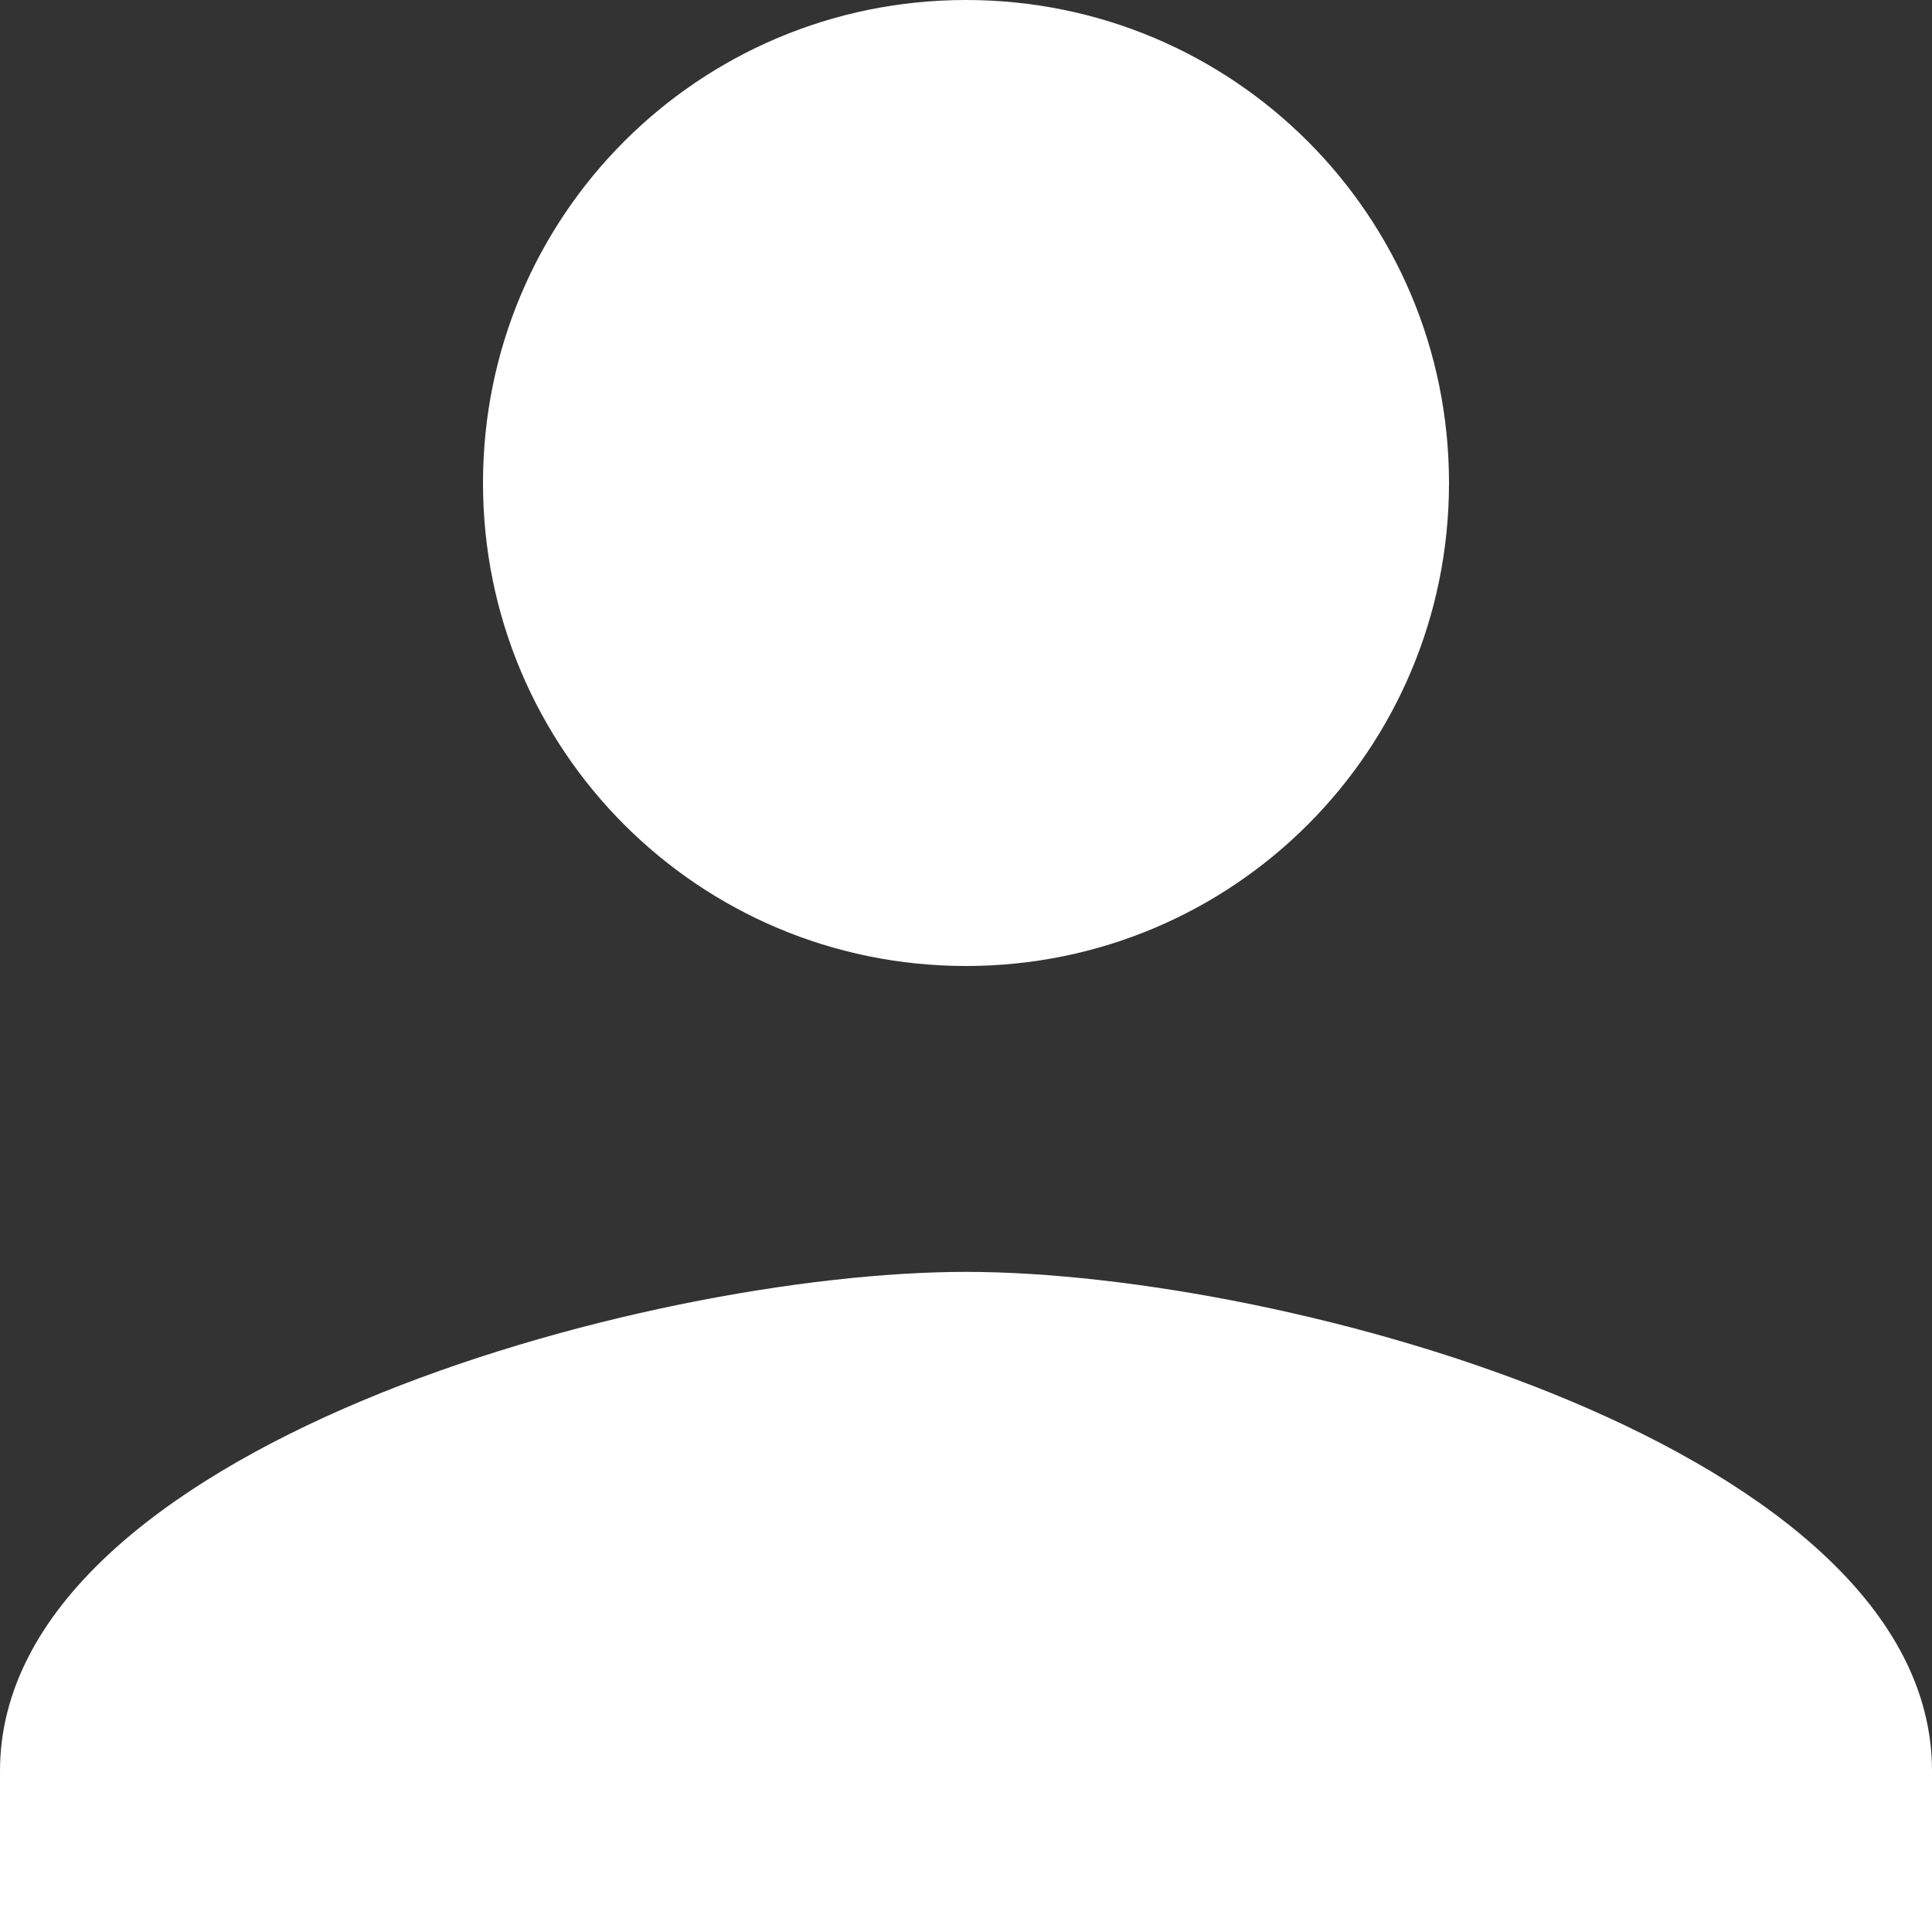
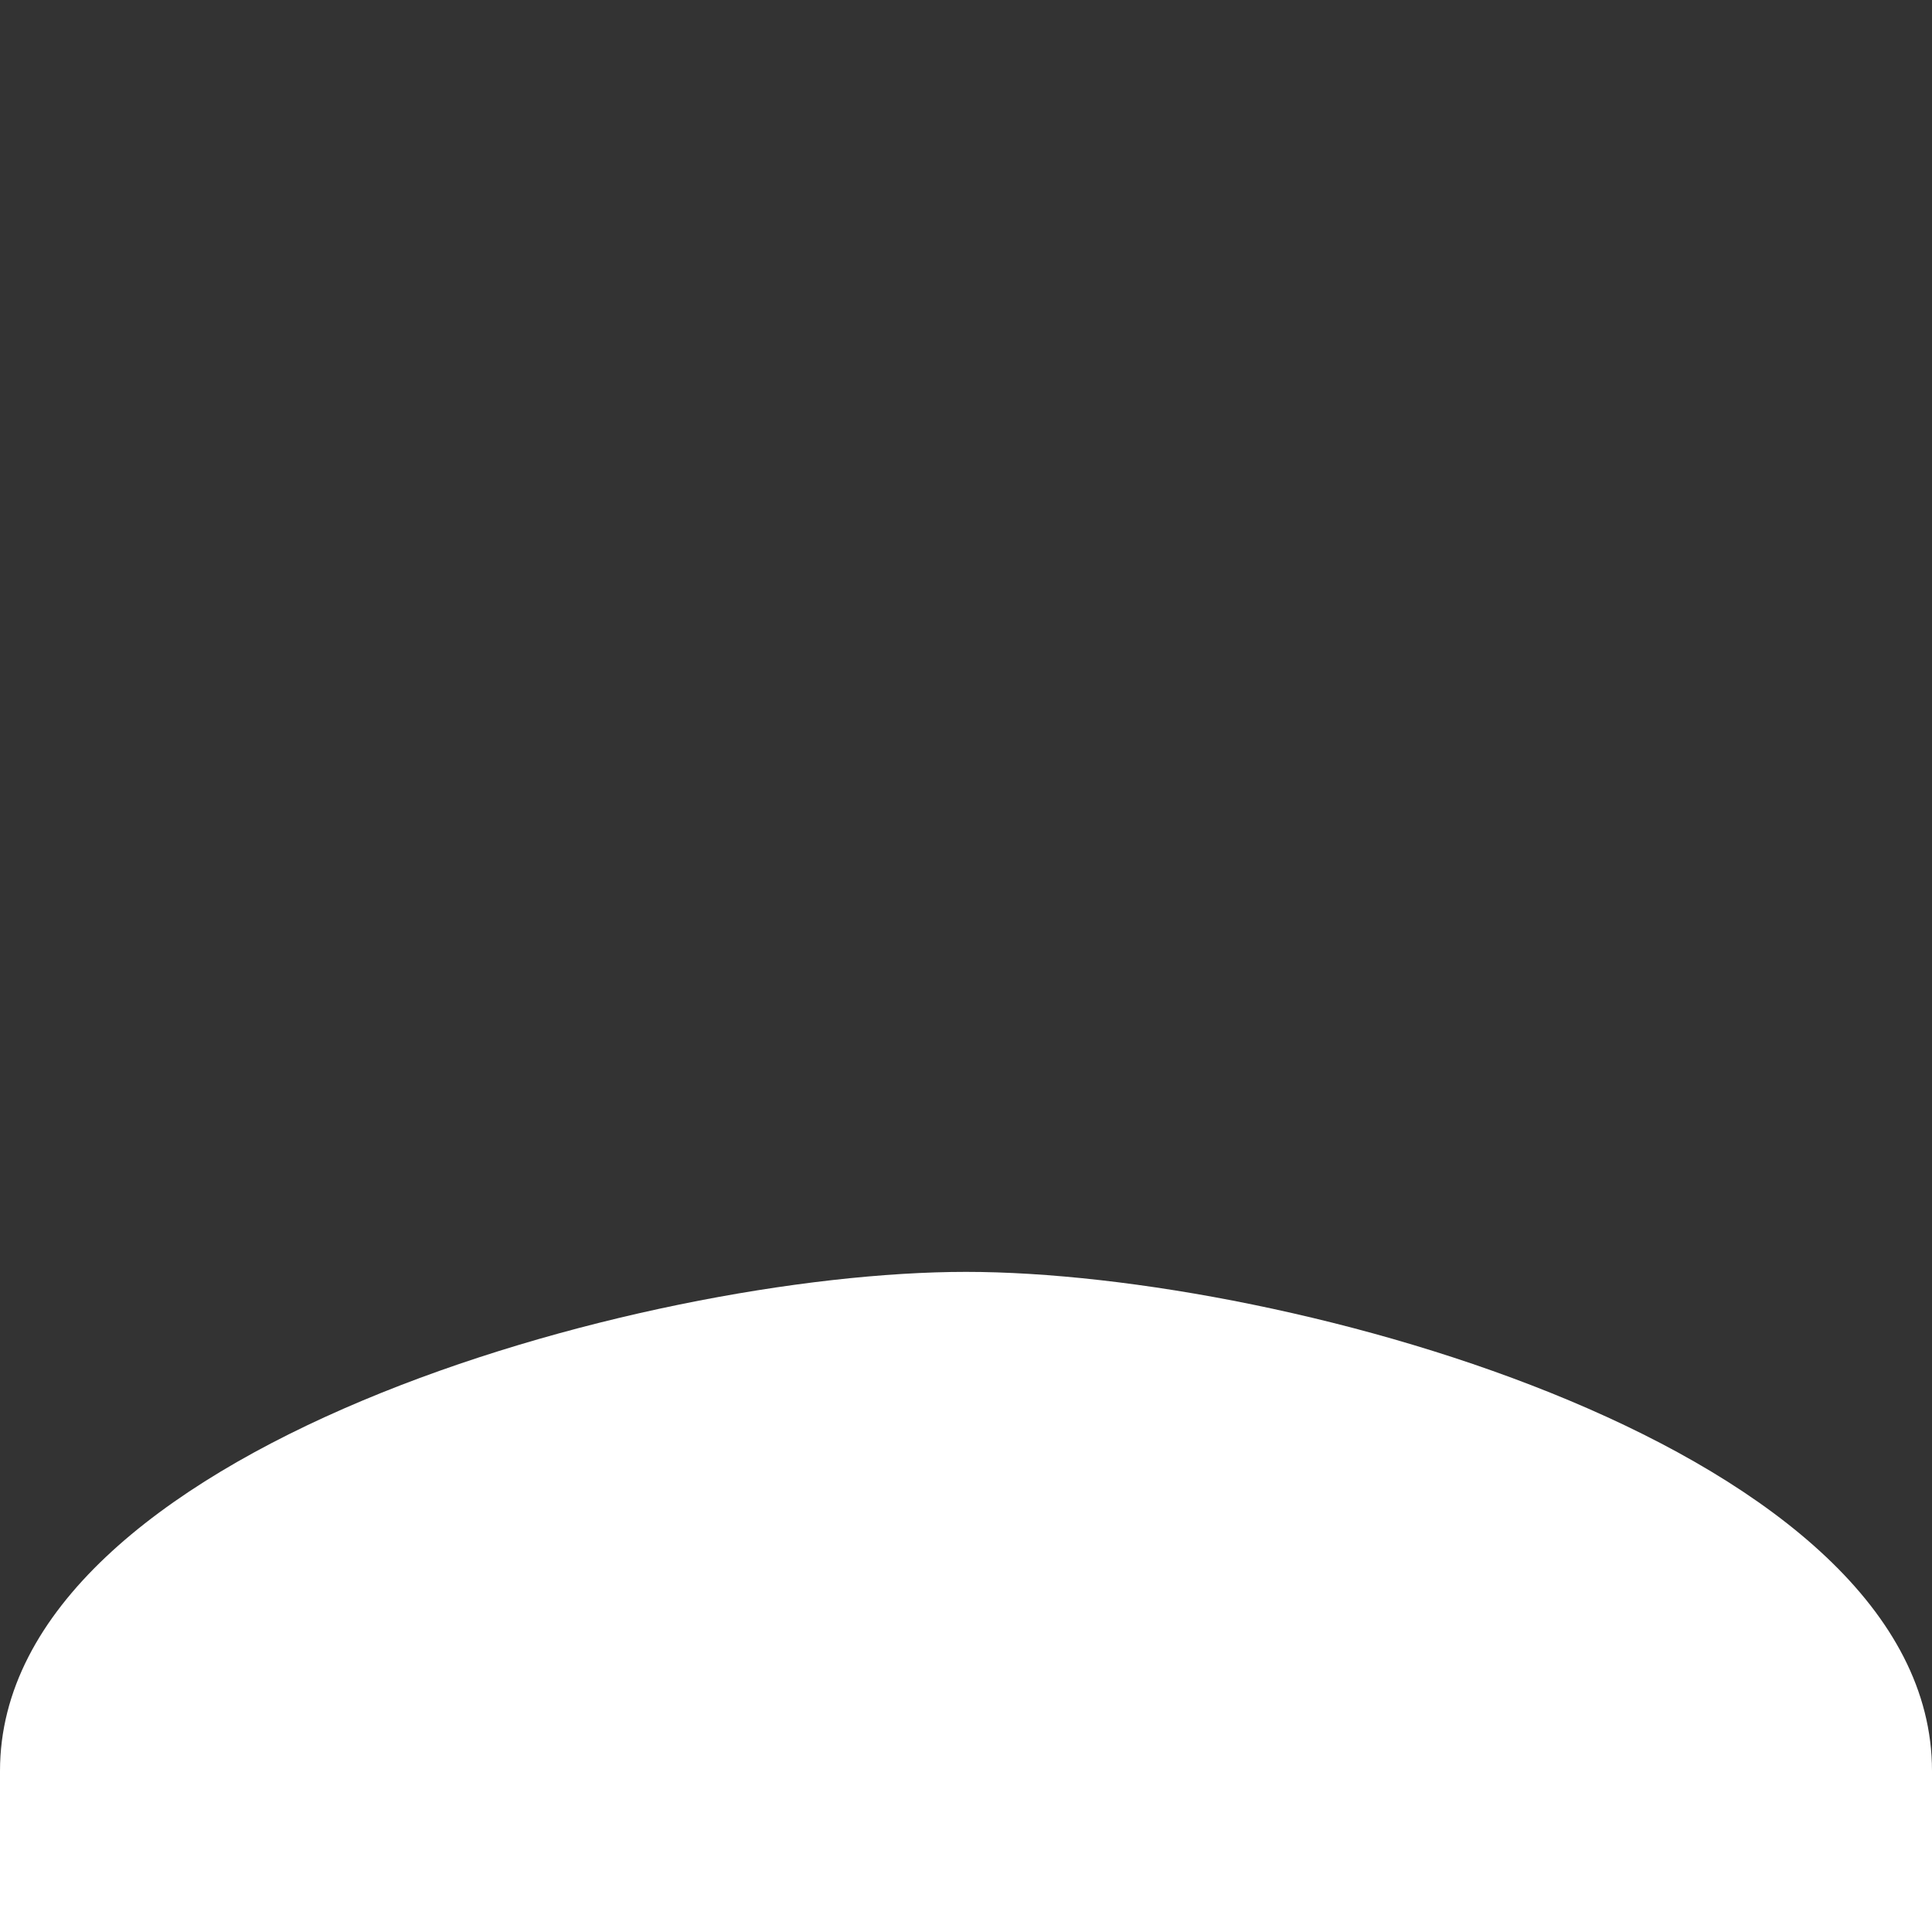
<svg xmlns="http://www.w3.org/2000/svg" width="25" height="25" viewBox="0 0 25 25" fill="none">
  <rect x="0" y="0" width="25" height="25" fill="#333333" stroke="none" />
-   <path fill-rule="evenodd" clip-rule="evenodd" d="M18.75 6.25C18.75 9.708 15.958 12.5 12.5 12.5C9.042 12.5 6.25 9.708 6.25 6.25C6.25 2.792 9.042 0 12.5 0C15.958 0 18.75 2.792 18.75 6.25Z" fill="white" />
  <path fill-rule="evenodd" clip-rule="evenodd" d="M0 22.916C0 18.75 8.333 16.458 12.5 16.458C16.667 16.458 25 18.75 25 22.916V25H0V22.916Z" fill="white" />
</svg>